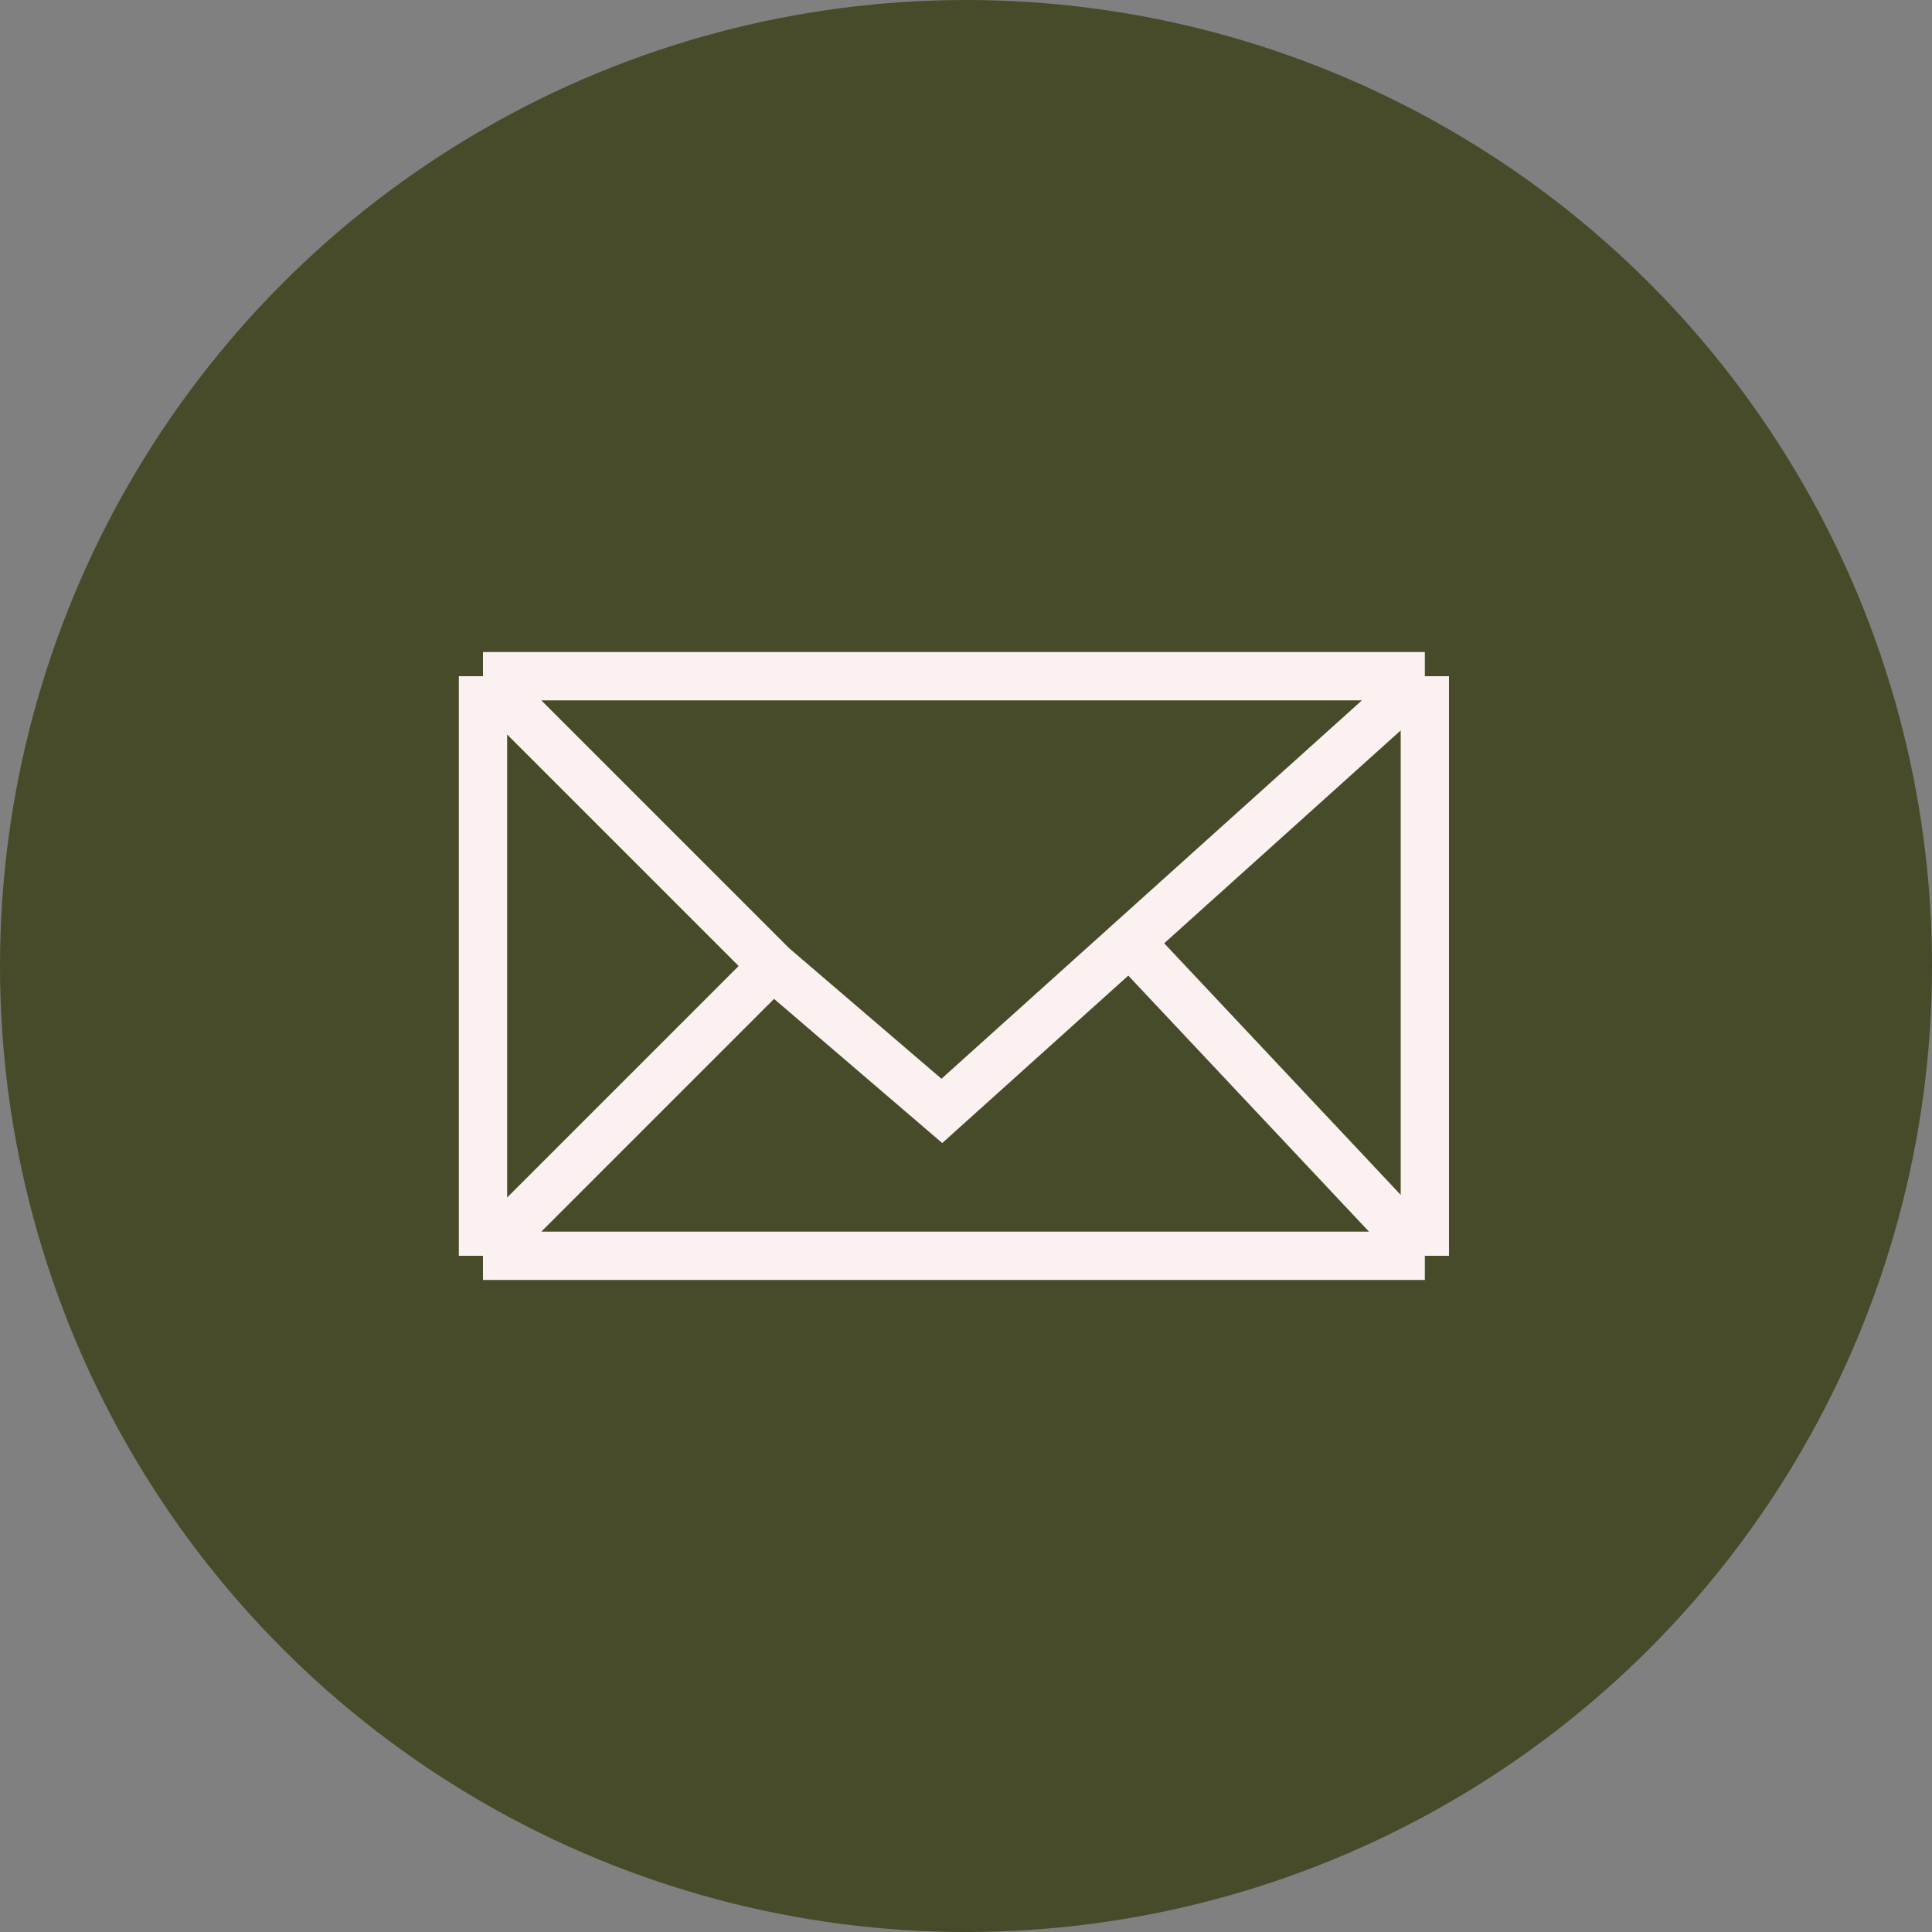
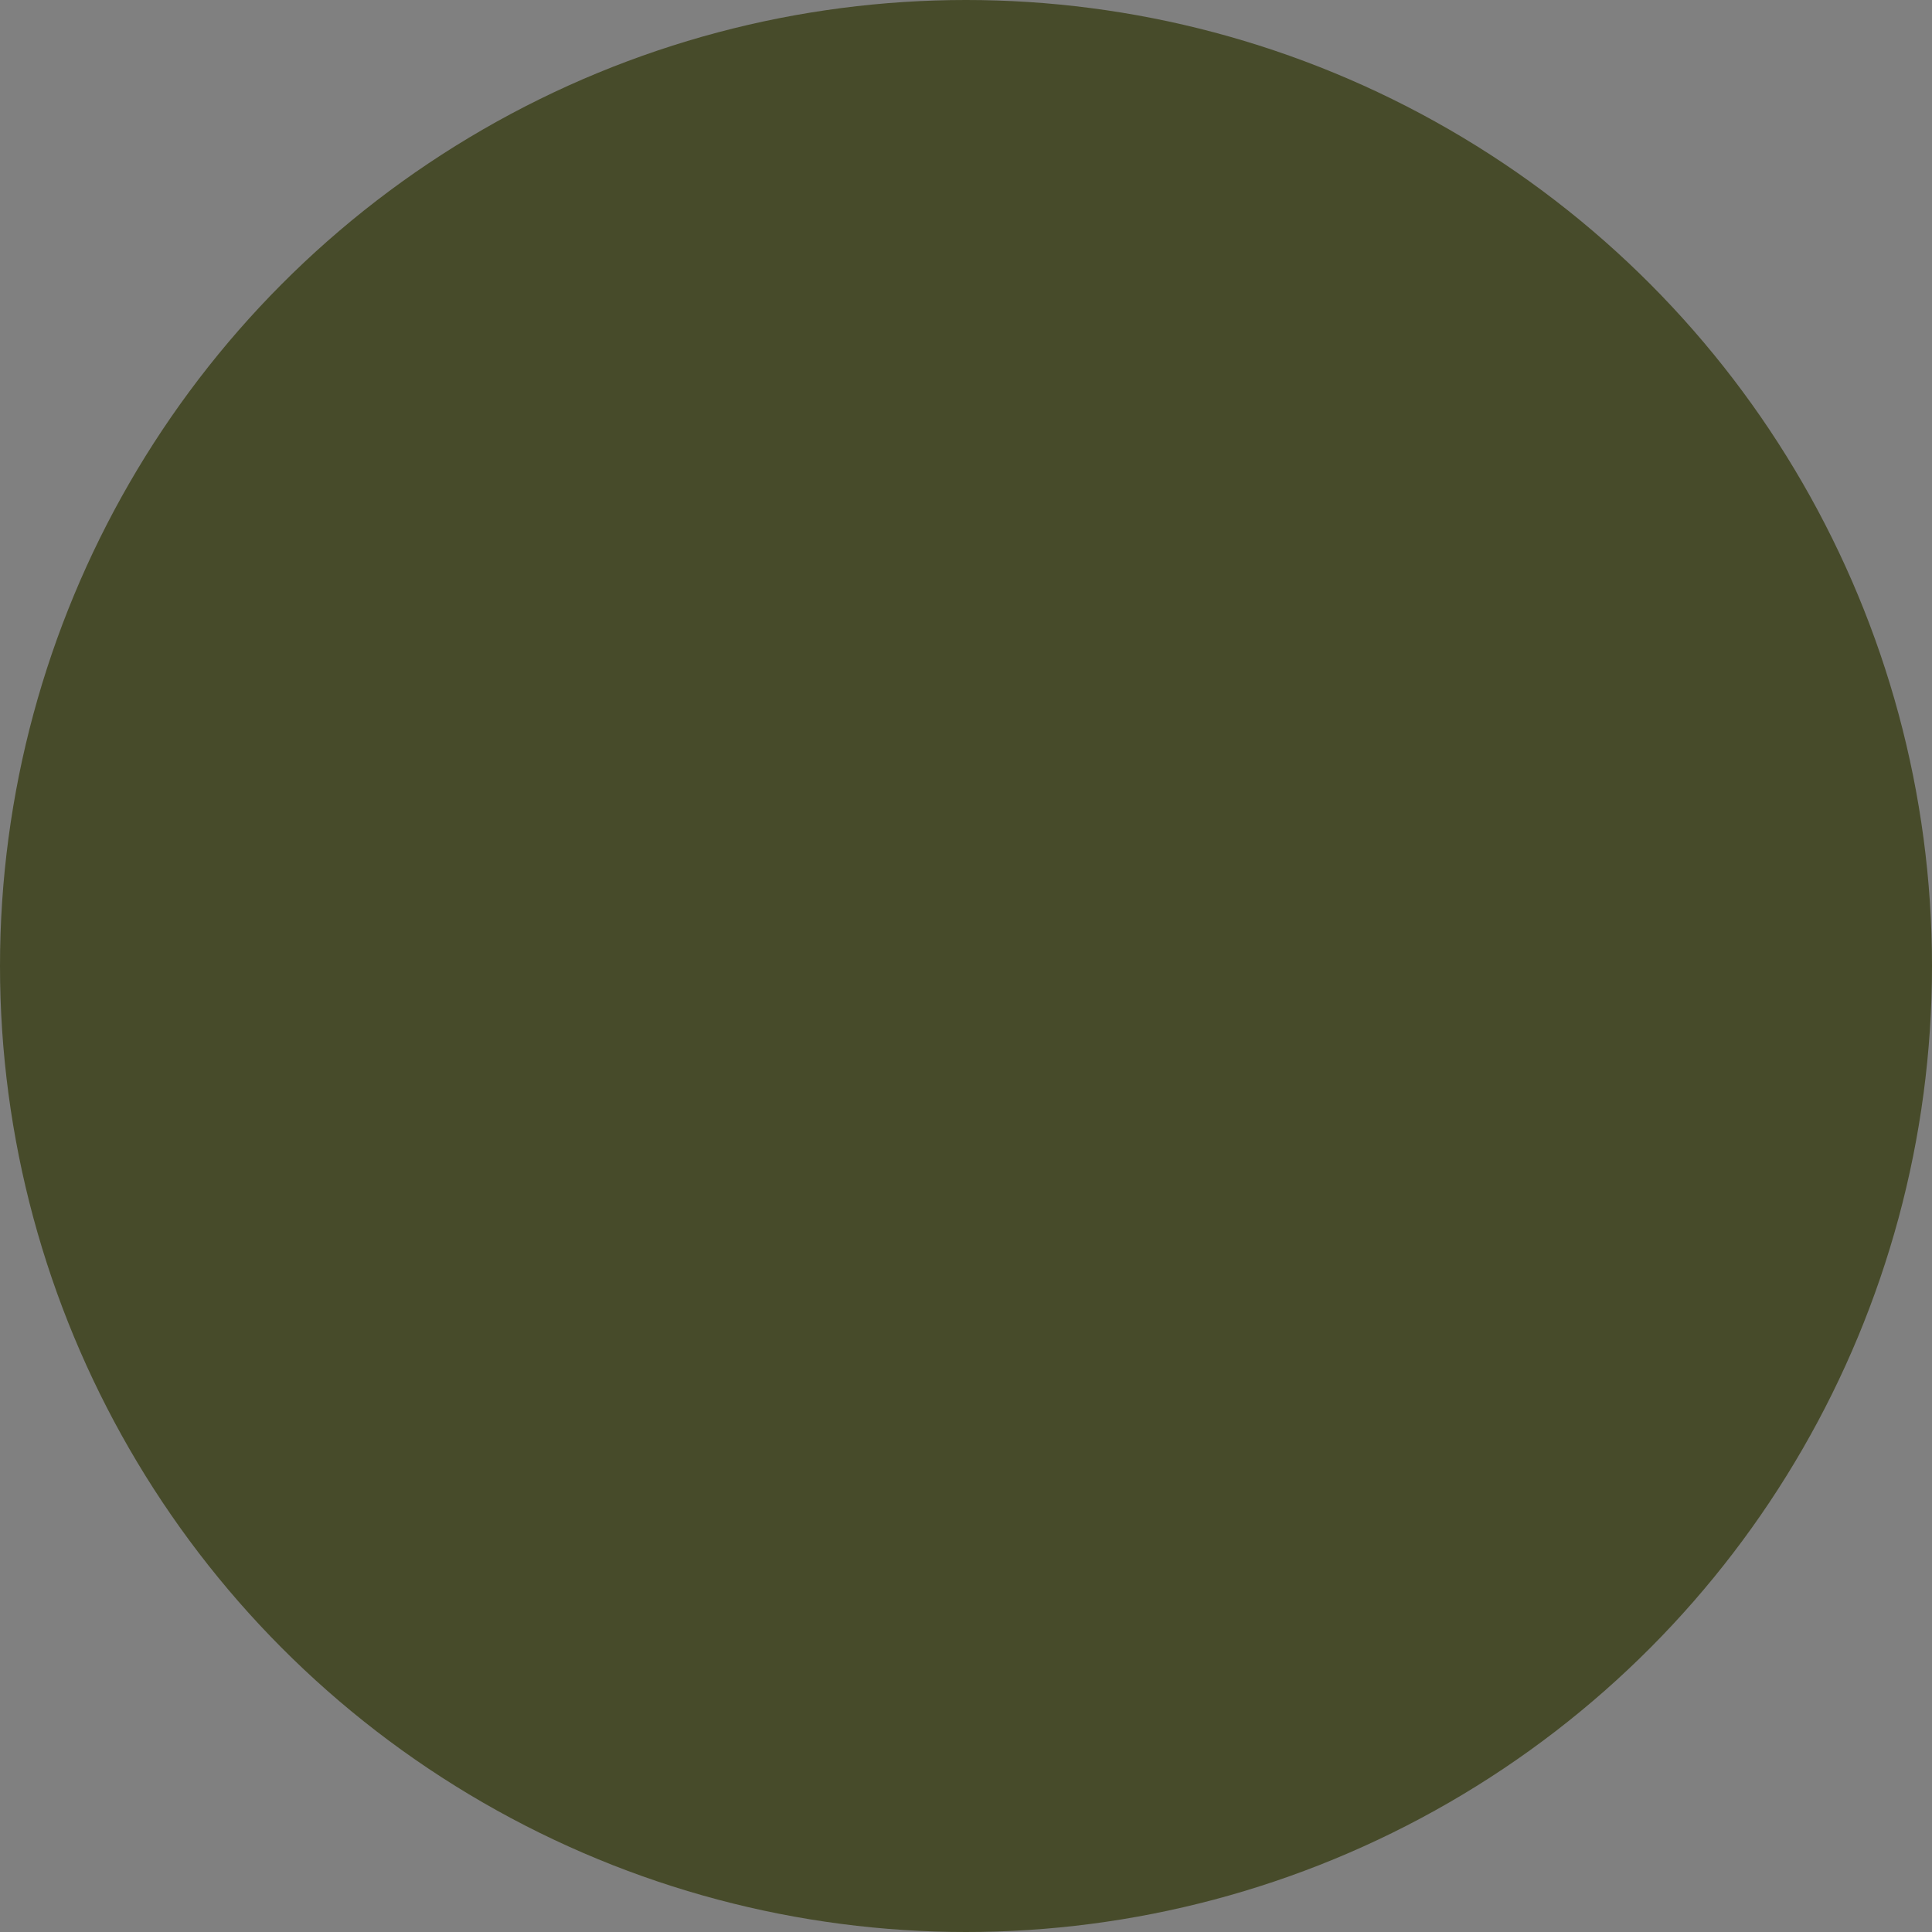
<svg xmlns="http://www.w3.org/2000/svg" width="40" height="40" viewBox="0 0 40 40" fill="none">
  <rect x="0" y="0" width="40" height="40" fill="#808080" stroke="none" />
  <circle cx="20" cy="20" r="20" fill="#474B2A" />
-   <path d="M10 26H29.5M10 26V14M10 26L16 20M29.5 26V14M29.5 26L23.389 19.5M29.5 14H10M29.5 14L23.389 19.5M10 14L16 20M16 20L19.5 23L23.389 19.5" stroke="#FBF1F1" />
</svg>